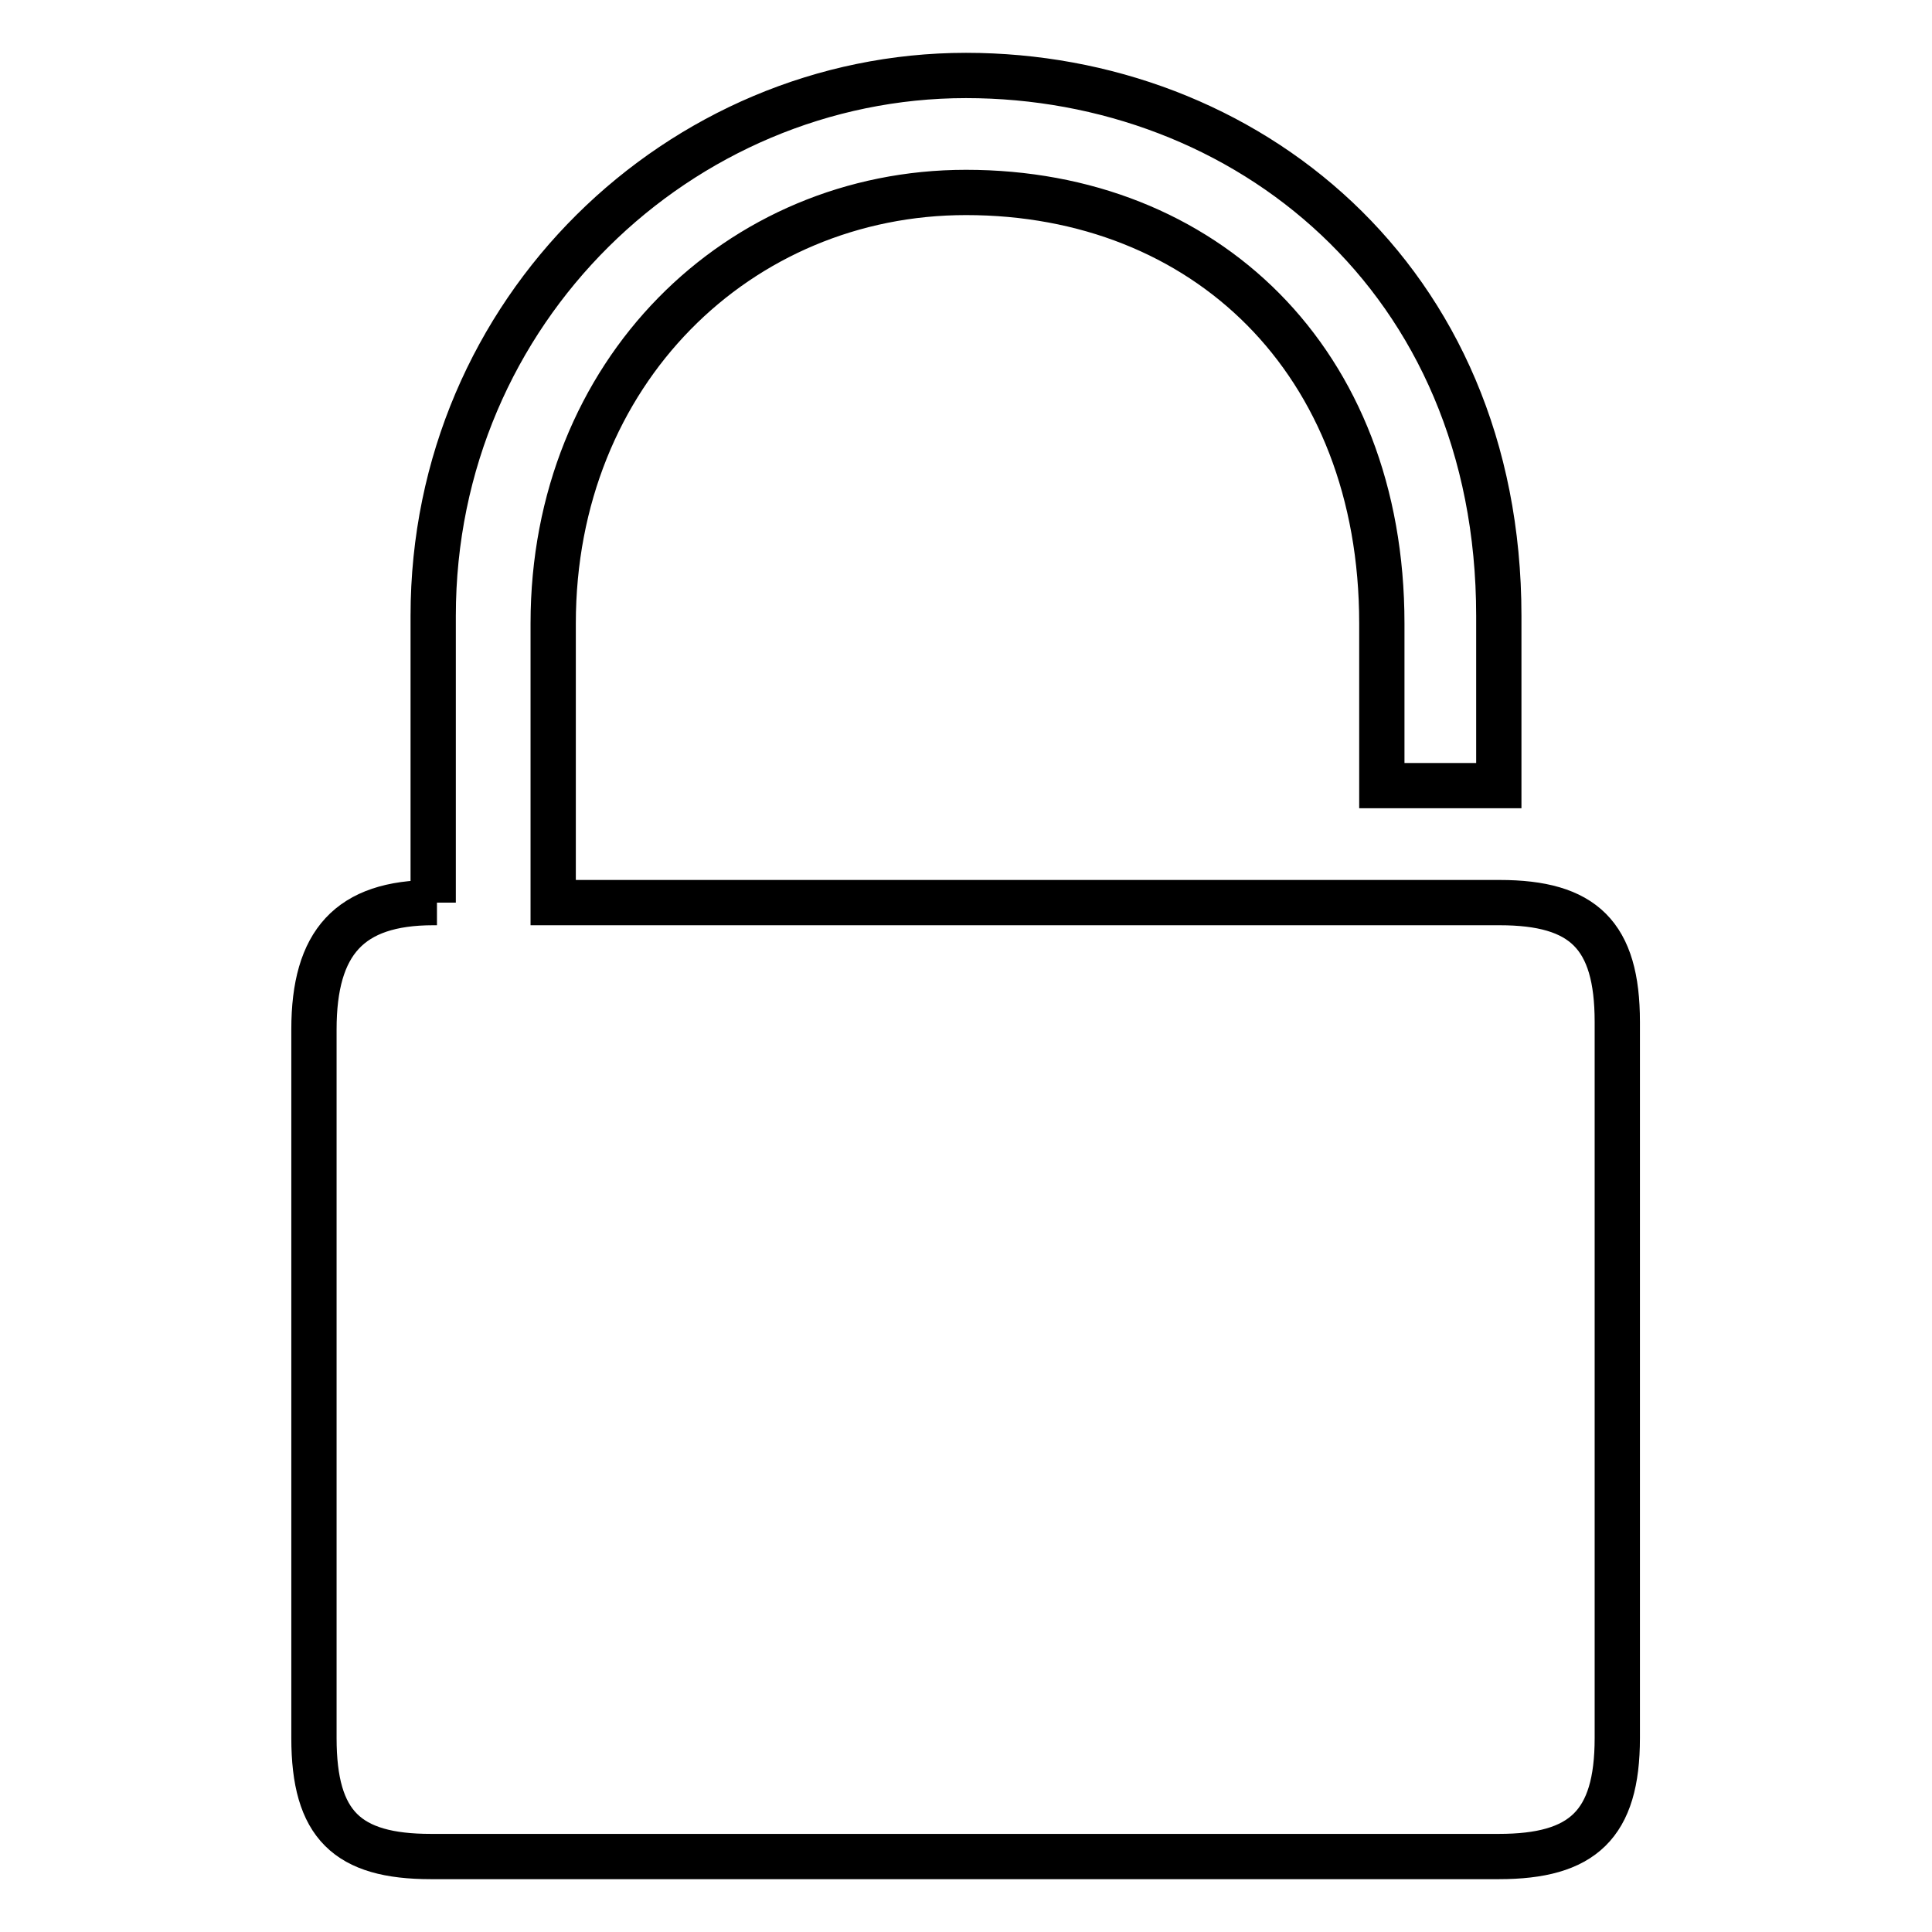
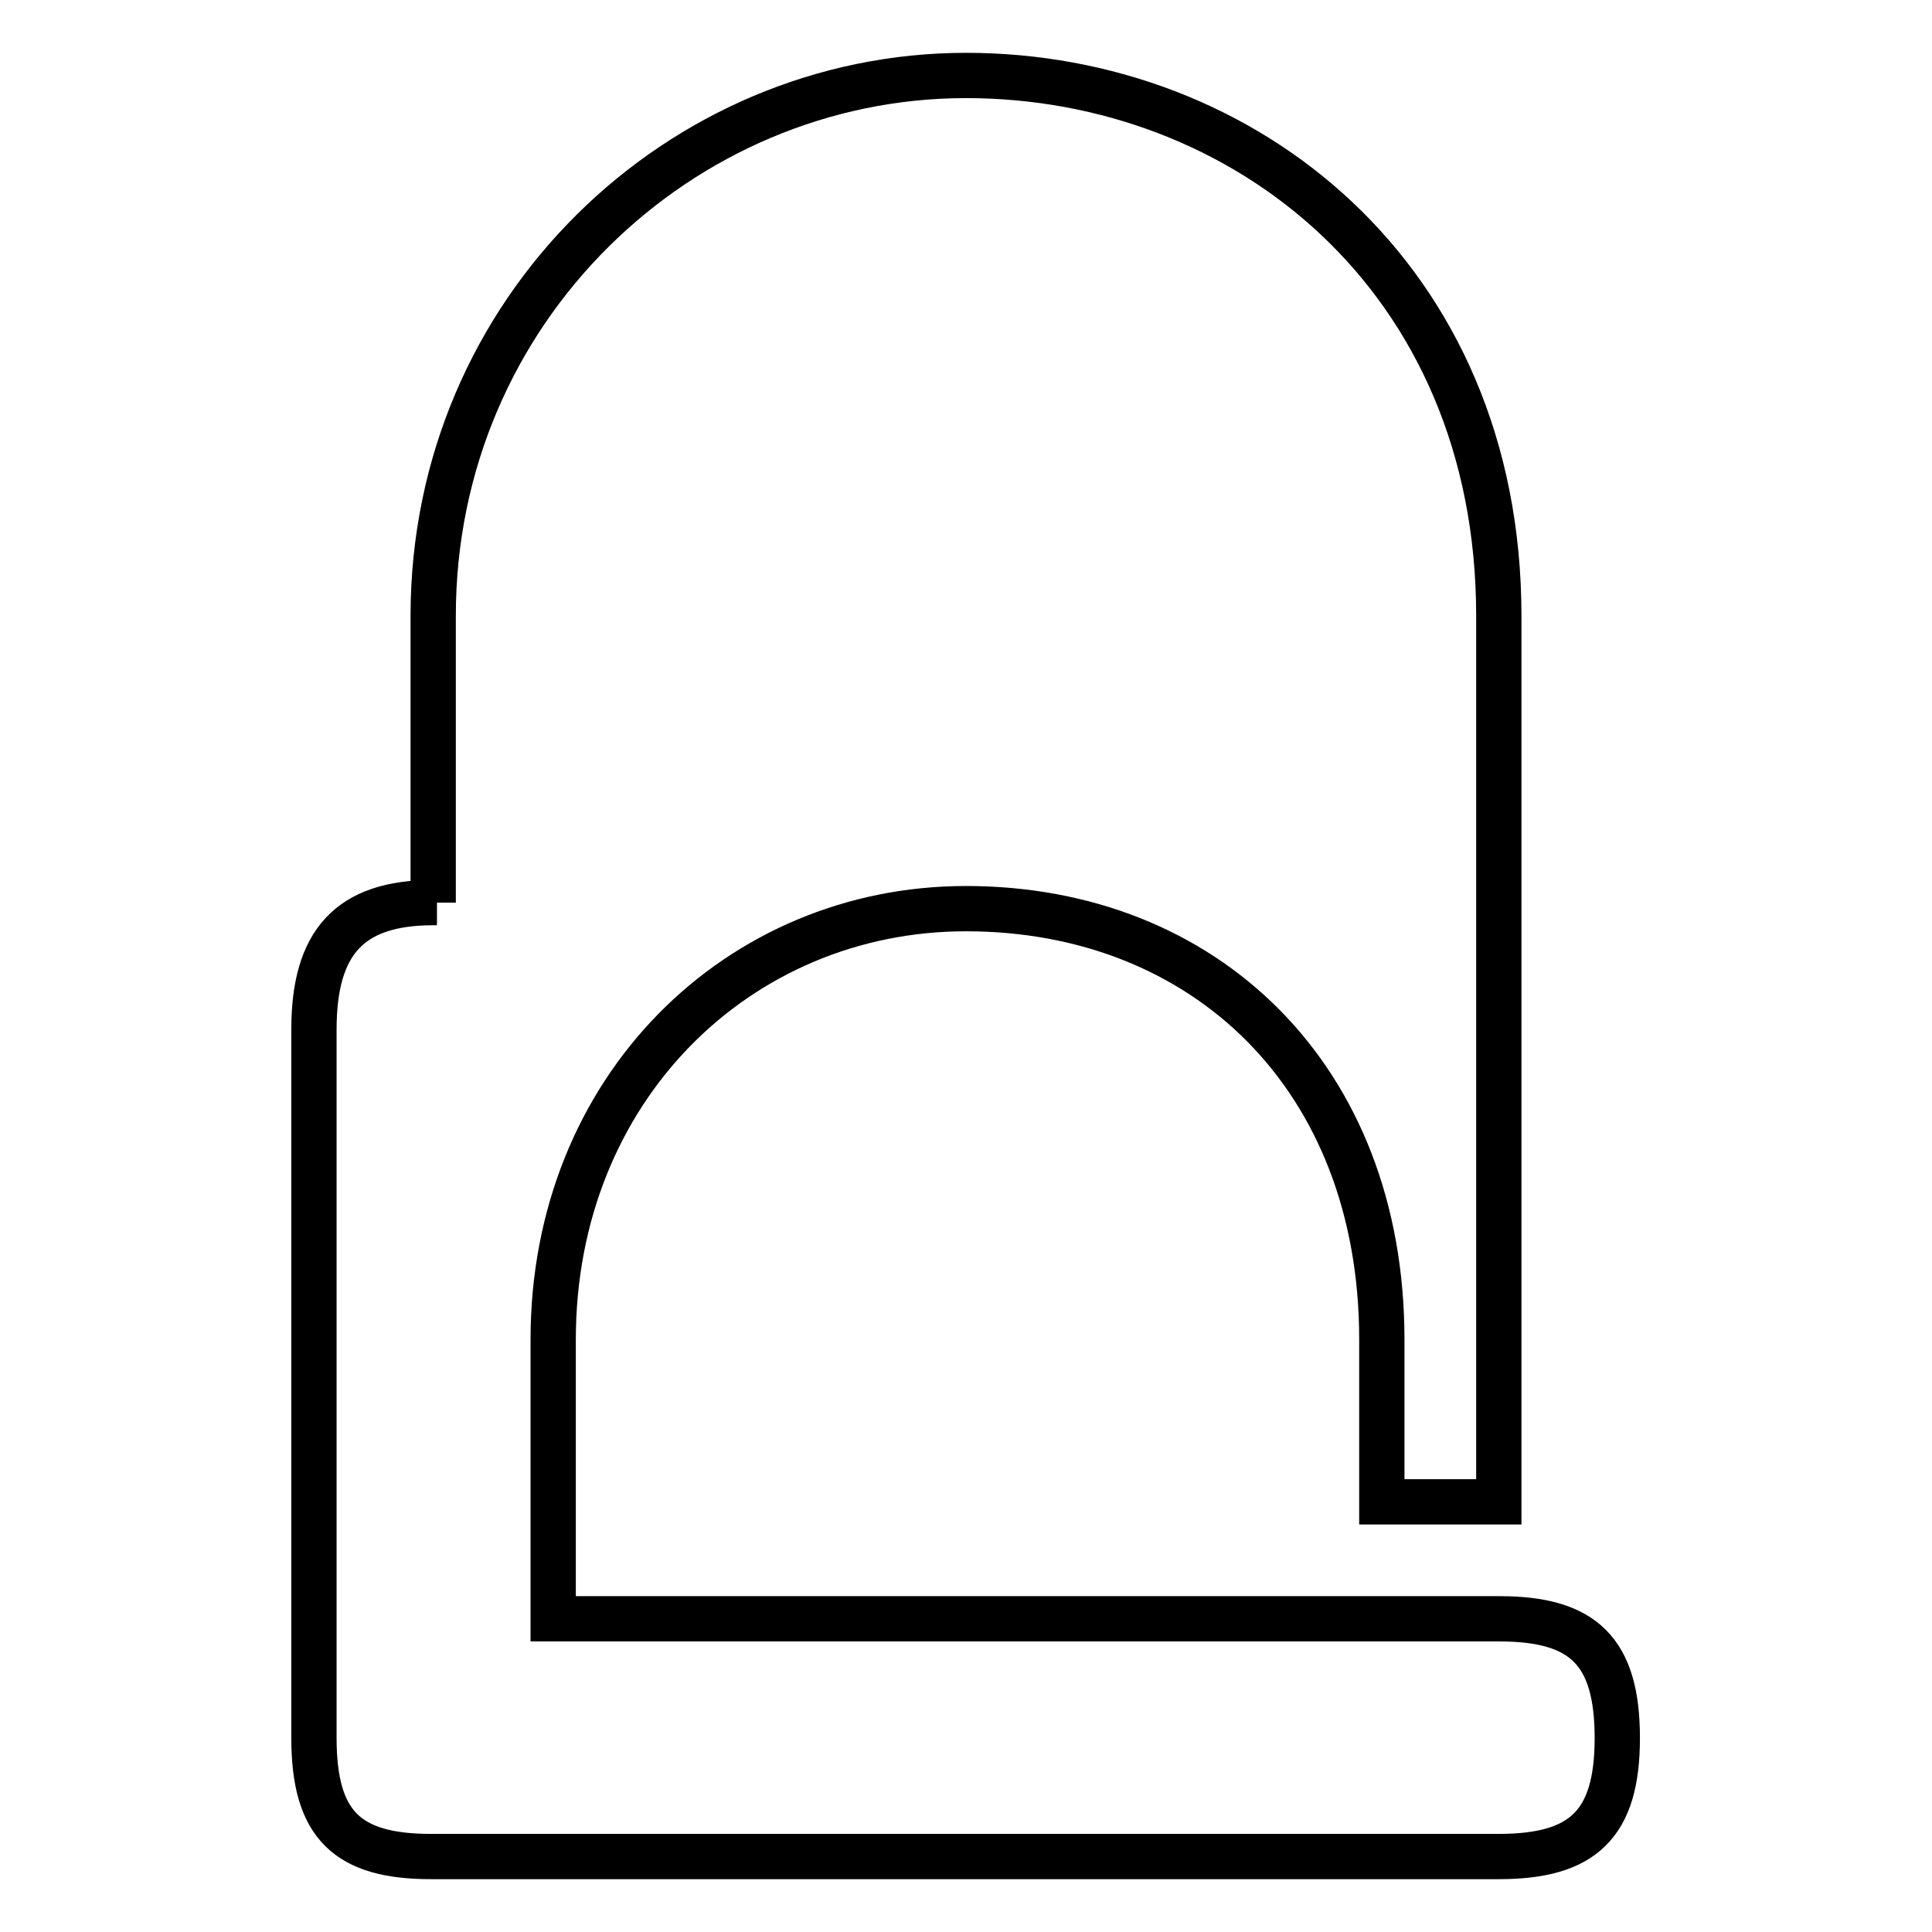
<svg xmlns="http://www.w3.org/2000/svg" version="1.1" x="0px" y="0px" viewBox="0 0 256 256" enable-background="new 0 0 256 256" xml:space="preserve">
  <g>
-     <path stroke-width="6" fill-opacity="0" stroke="#000000" d="M57.4,119.6c-11.1,0-15.8,5.3-15.8,16.8v93.9c0,11.5,4.4,15.7,15.5,15.7h141.5c11.1,0,15.7-4.2,15.7-15.7 v-94.9c0-11.5-4.5-15.8-15.6-15.8H73.3v-37c0-33.3,24.6-57.1,54.7-57.1c31.6,0,55.1,22.3,55.1,57.1v21.5h15.5V81.6 c0-44.9-33.7-71.6-70.6-71.6c-37.8,0-70.6,31-70.6,71.6L57.4,119.6h0.5H57.4z" />
+     <path stroke-width="6" fill-opacity="0" stroke="#000000" d="M57.4,119.6c-11.1,0-15.8,5.3-15.8,16.8v93.9c0,11.5,4.4,15.7,15.5,15.7h141.5c11.1,0,15.7-4.2,15.7-15.7 c0-11.5-4.5-15.8-15.6-15.8H73.3v-37c0-33.3,24.6-57.1,54.7-57.1c31.6,0,55.1,22.3,55.1,57.1v21.5h15.5V81.6 c0-44.9-33.7-71.6-70.6-71.6c-37.8,0-70.6,31-70.6,71.6L57.4,119.6h0.5H57.4z" />
  </g>
</svg>